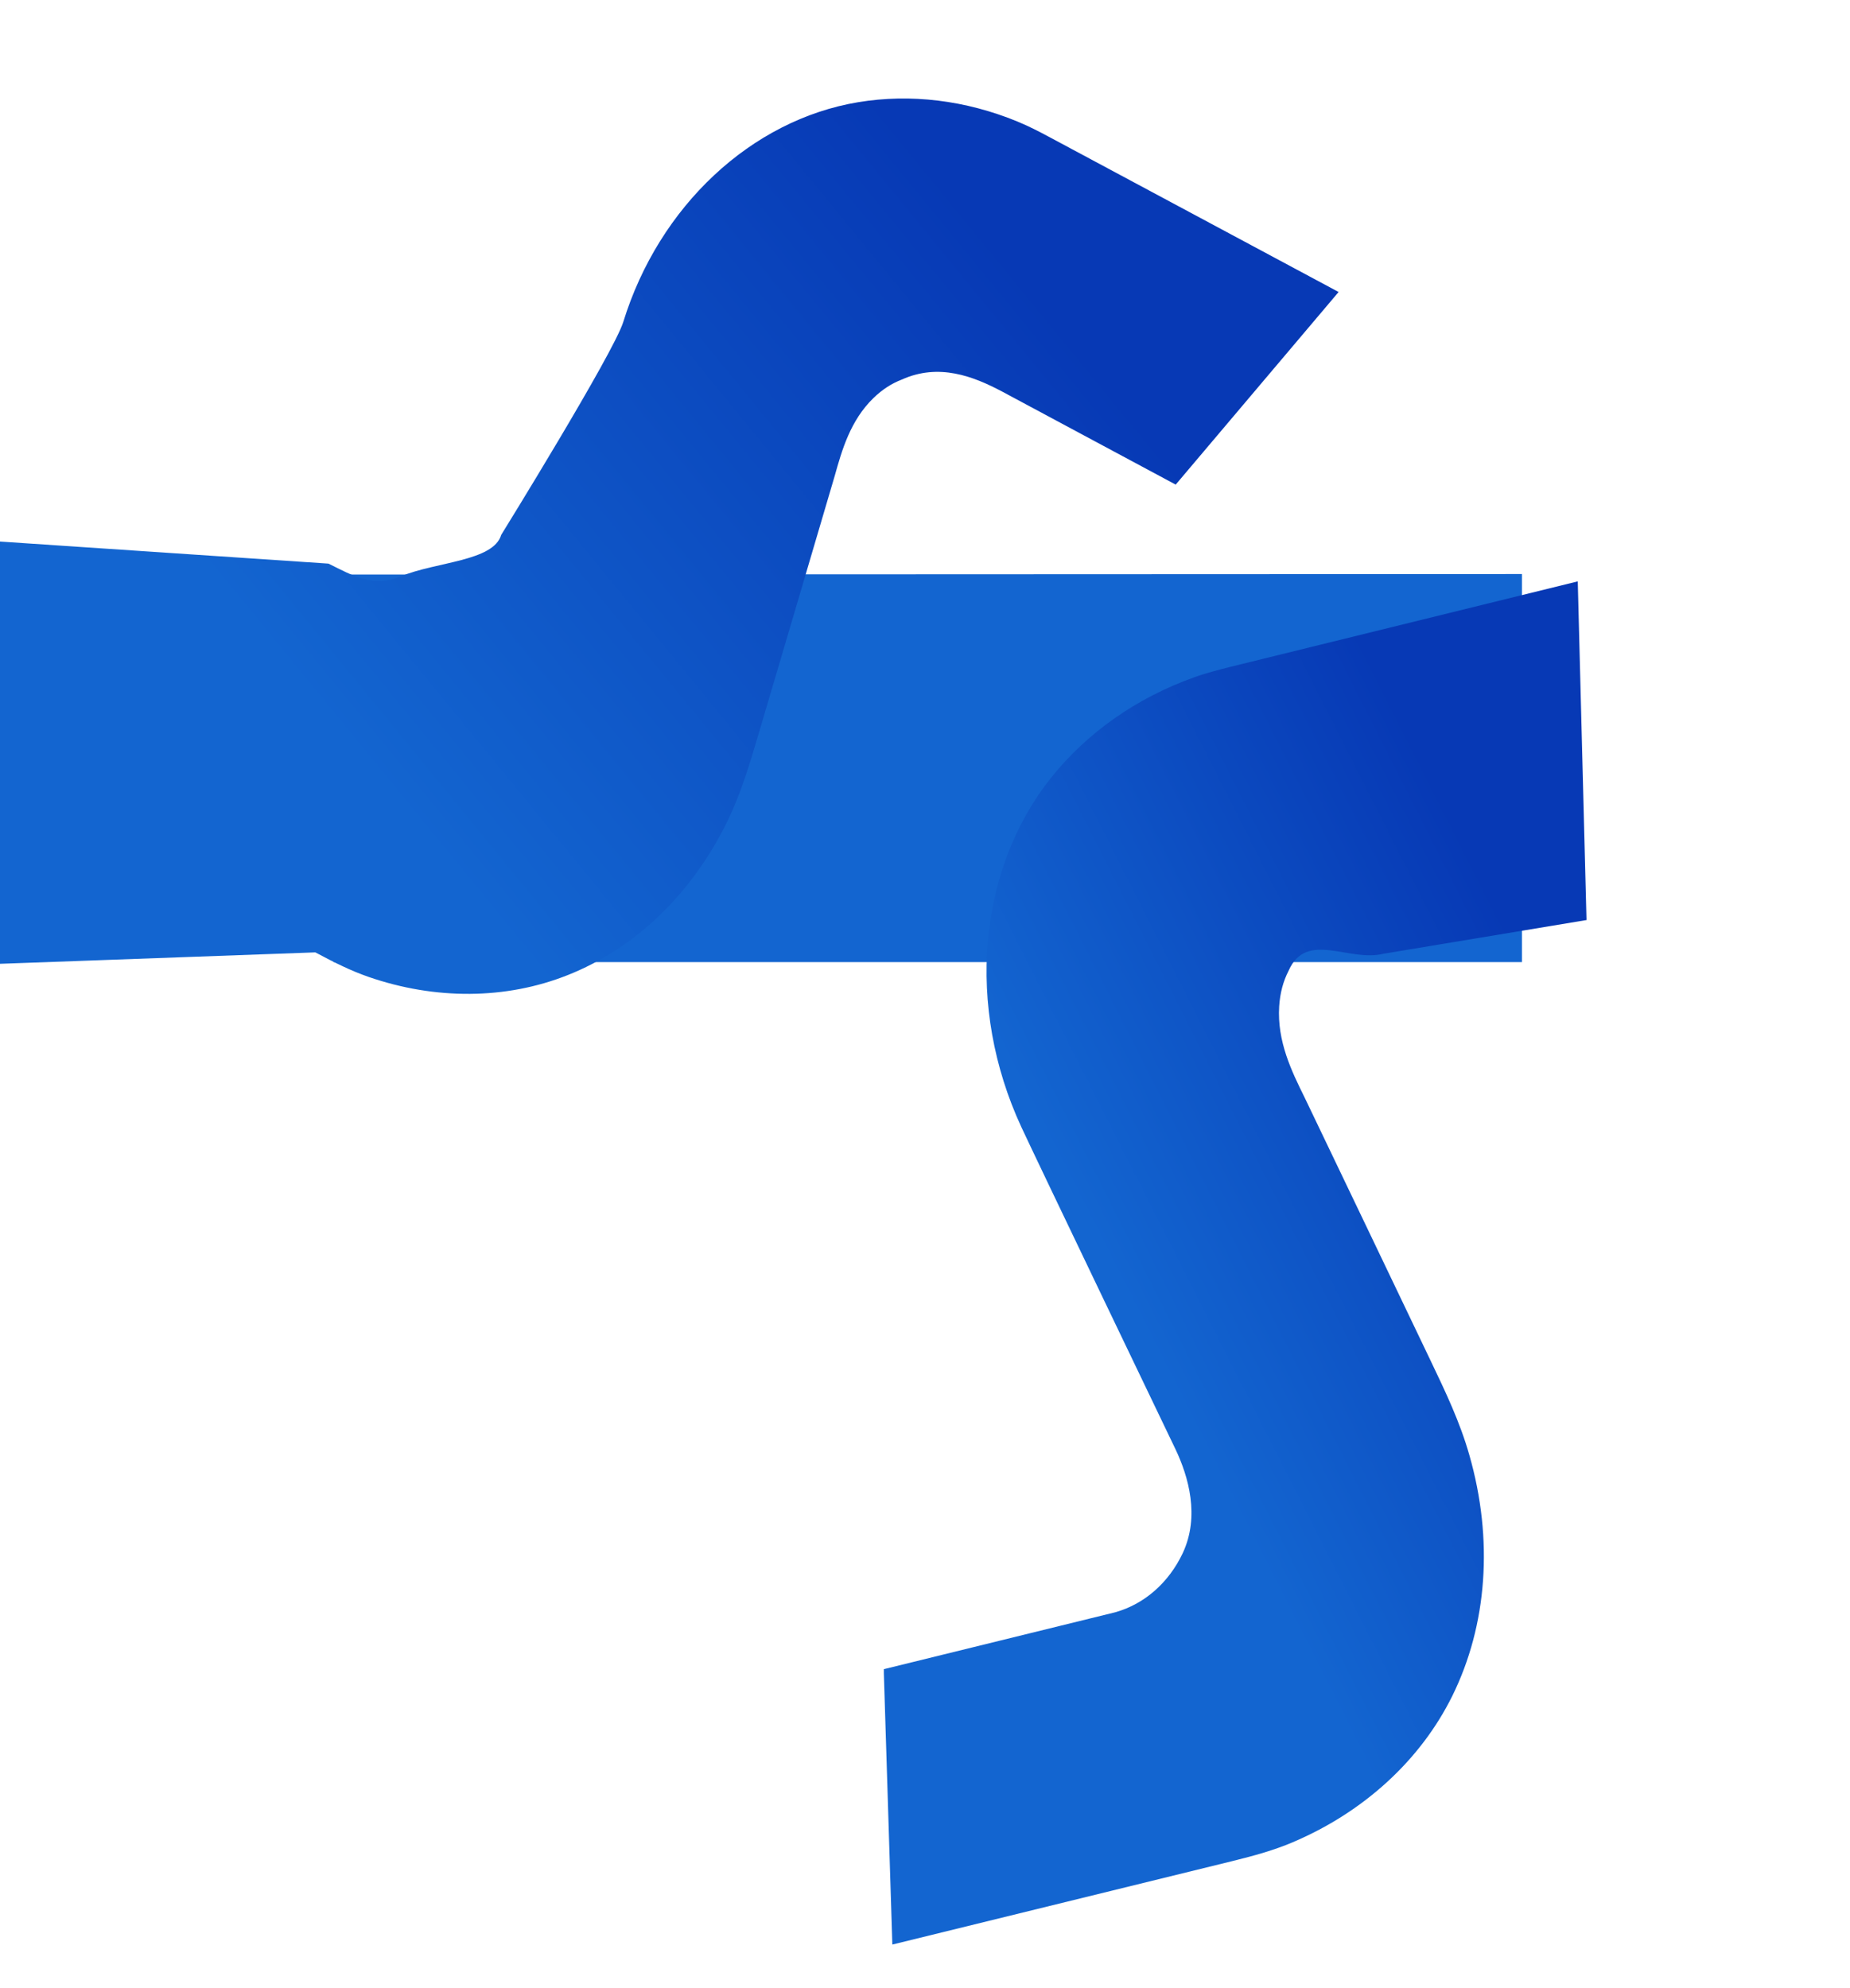
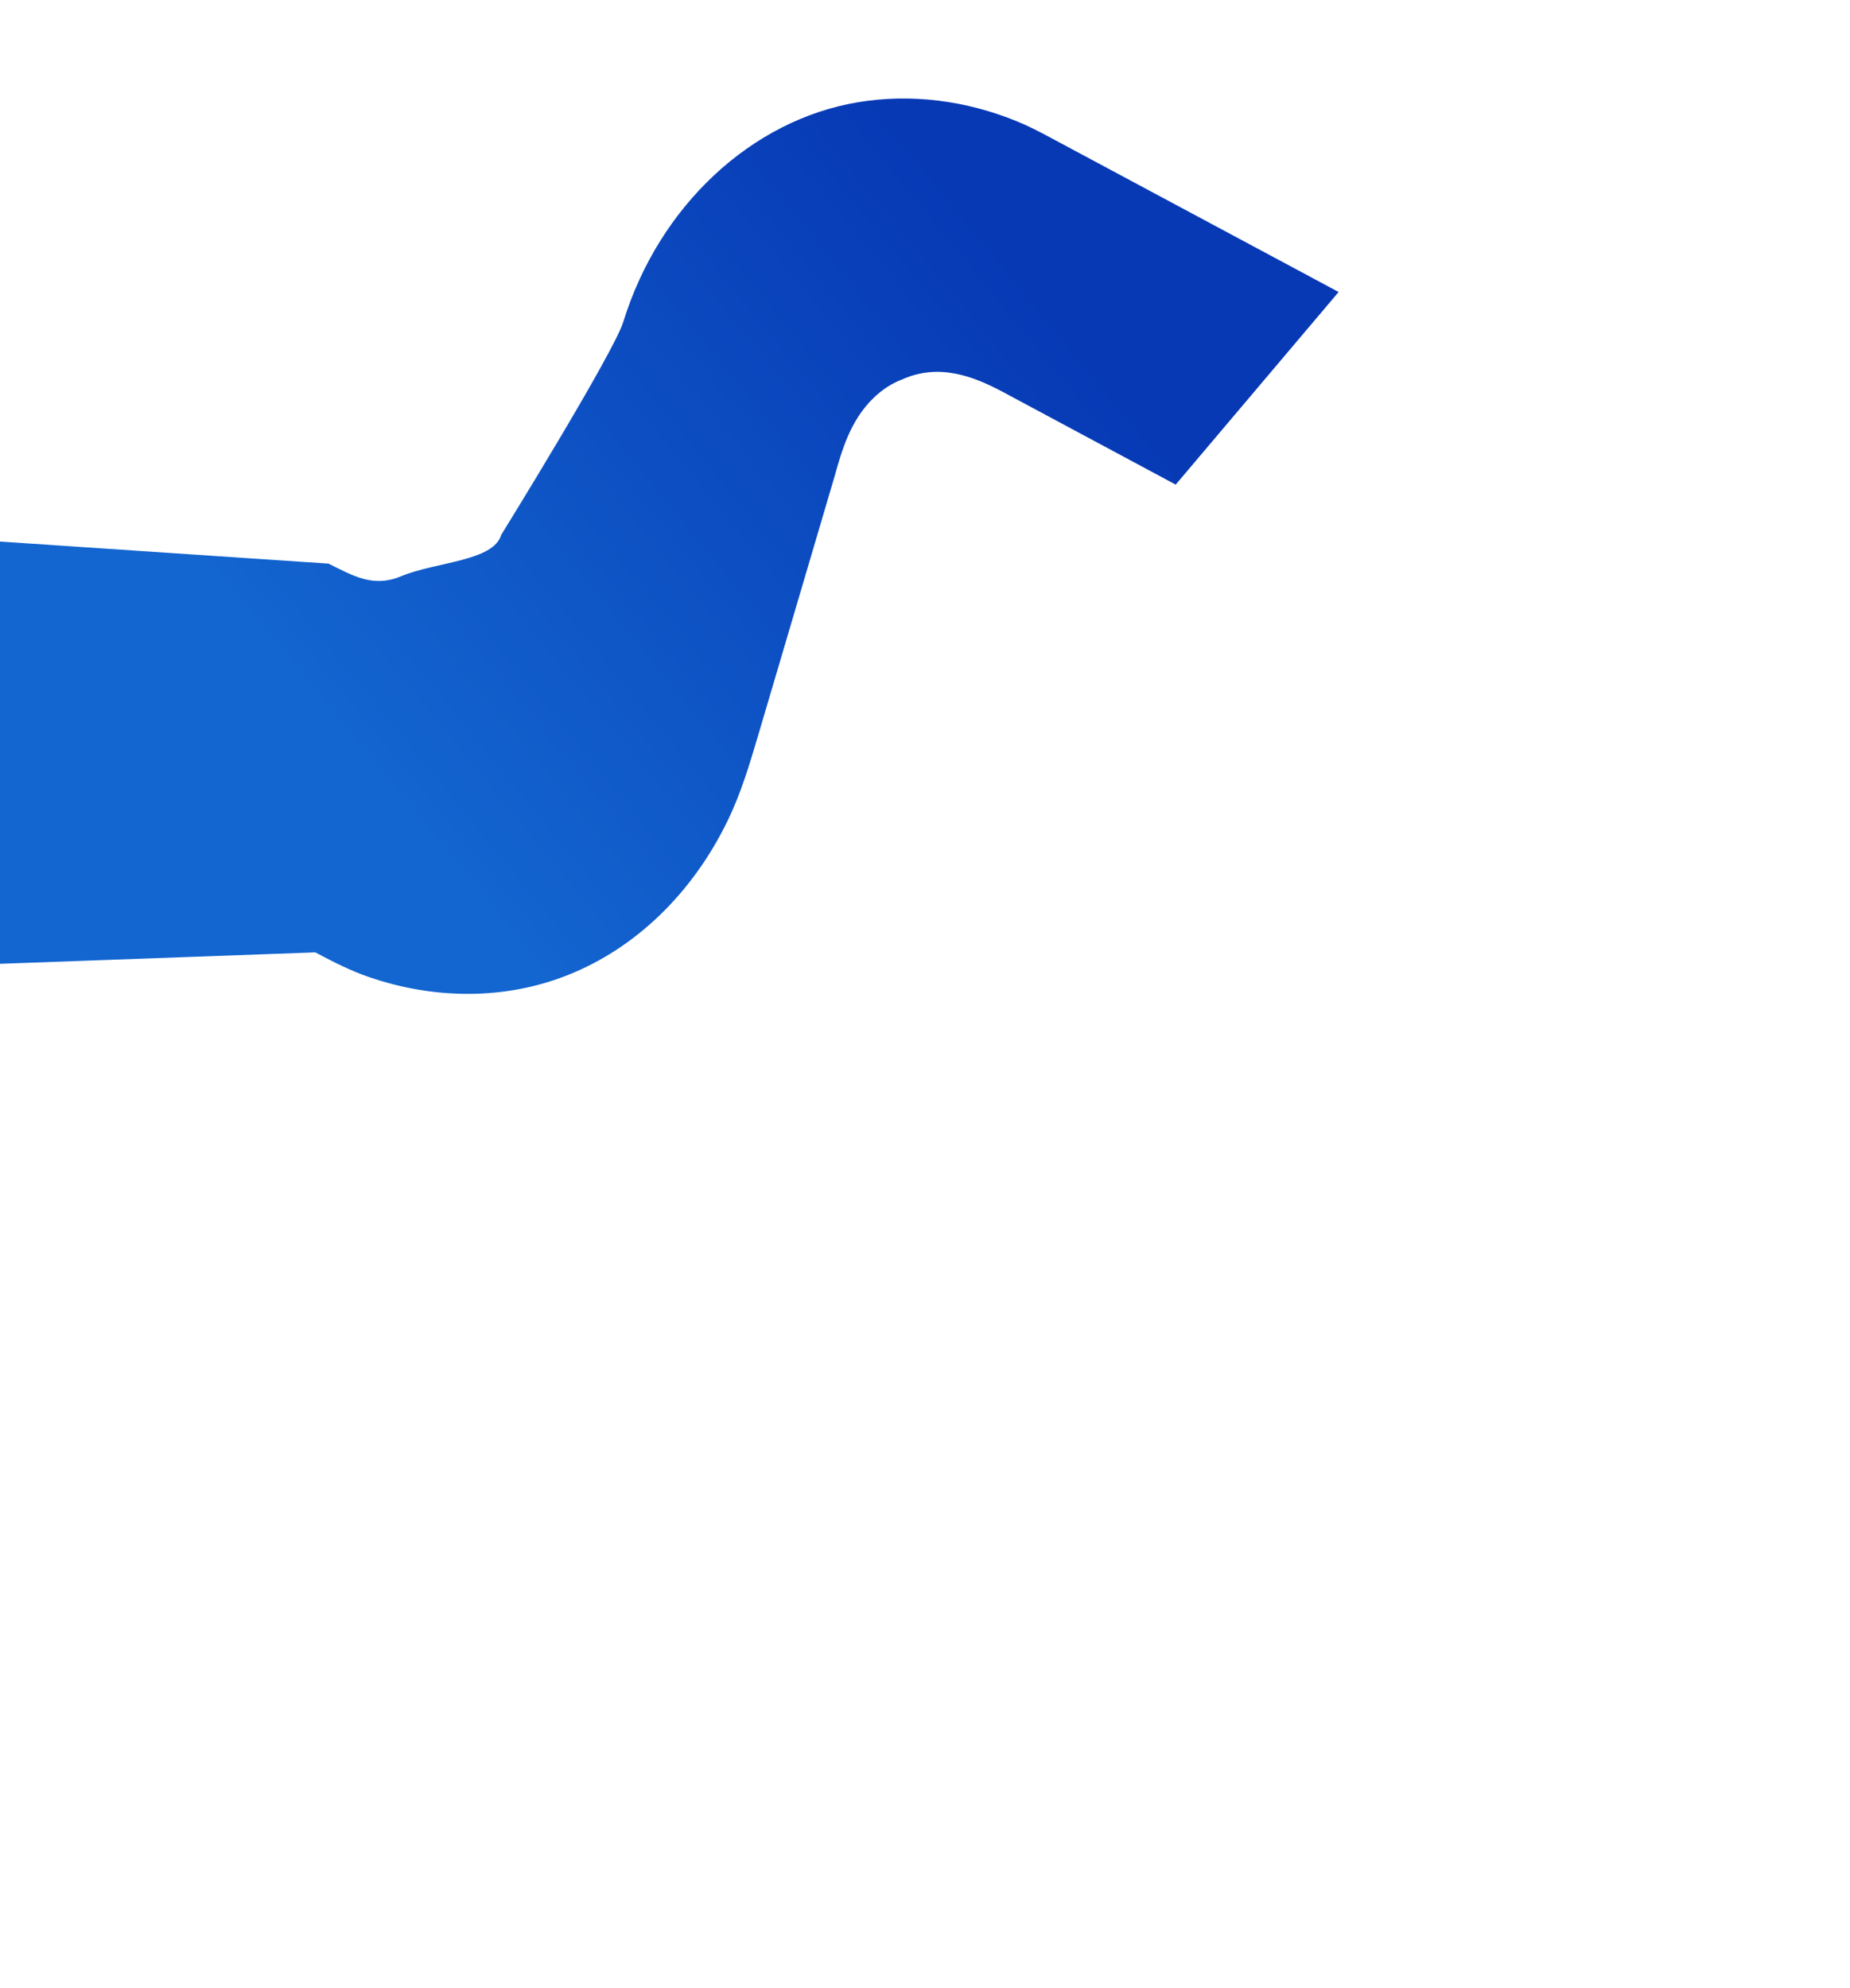
<svg xmlns="http://www.w3.org/2000/svg" xmlns:xlink="http://www.w3.org/1999/xlink" version="1.1" id="Layer_1" x="0px" y="0px" viewBox="0 0 2979.8 3202.3" style="enable-background:new 0 0 2979.8 3202.3;" xml:space="preserve">
  <style type="text/css">
	.st0{fill:#1365D0;}
	.st1{clip-path:url(#SVGID_2_);fill:url(#SVGID_3_);}
	.st2{fill:url(#SVGID_4_);}
</style>
  <g>
-     <polygon class="st0" points="2451.4,1550 537.1,1550 537.1,1460.4 537.1,925.6 2451.4,924.8  " />
-   </g>
+     </g>
  <g>
    <defs>
-       <path id="SVGID_1_" d="M1437.3,3132.7l-13.9-443.6l372.9-91.7c47.1-13.2,86.1-47.6,108.6-95c28.1-59.7,9.2-124-11.5-167.6    c0,0-224.2-467-248.5-519.5c-89.3-193.1-70.3-413.9,48.1-562.4c58-72.6,137.6-128.5,229.8-161.5c19.6-7.1,40.1-12.3,59.4-17.2    l559.1-137.6l14.1,545.6l-327.2,54.3c-55.8,13.9-124-38-152.7,27.5c-8.7,17-13.7,35.6-15.1,57.1c-3.6,56.4,20,104.6,41,147.1    c3,5.9,202.3,422.6,202.3,422.6c24.7,51.6,47.9,100.2,63,153.4c38.9,135.8,29,273.7-27.6,388.2    c-51.2,103.5-142.8,187.2-257.4,235.7c-29.5,12.5-60.4,21.2-97.8,30.4L1437.3,3132.7z" />
-     </defs>
+       </defs>
    <clipPath id="SVGID_2_">
      <use xlink:href="#SVGID_1_" style="overflow:visible;" />
    </clipPath>
    <linearGradient id="SVGID_3_" gradientUnits="userSpaceOnUse" x1="1827.661" y1="829.015" x2="2557.116" y2="1198.953" gradientTransform="matrix(1 0 0 -1 0 2945.789)">
      <stop offset="0" style="stop-color:#1365D0" />
      <stop offset="1" style="stop-color:#0739B5" />
    </linearGradient>
    <rect x="1423.6" y="936.7" class="st1" width="1131.9" height="2195.9" />
  </g>
  <linearGradient id="SVGID_4_" gradientUnits="userSpaceOnUse" x1="145.796" y1="1457.578" x2="1555.876" y2="2610.72" gradientTransform="matrix(1 0 0 -1 0 2945.789)">
    <stop offset="0.277" style="stop-color:#1365D0" />
    <stop offset="1" style="stop-color:#0739B5" />
  </linearGradient>
  <path class="st2" d="M-13.9,1553.2l10.3-681l532.7,35.8c40.2,20,72.5,39,116.8,20.4c56-23.4,148.9-24,161.4-66.7  c0,0,180.8-292.3,196.6-343c57.6-186.7,206.3-325.6,378.6-354.1c84.2-13.9,172.7-3.2,256.1,31.1c17.8,7.3,35.1,16.2,51.1,24.8  l466.4,249.9l-262.4,310.3L1614.5,631c-46.7-24.8-102.4-46.5-162.2-19.4c-16.4,6.3-31.3,16-45.5,29.7  c-37.2,36.2-50.7,83.8-62.4,125.6c-1.6,5.9-121.8,412.9-121.8,412.9c-14.9,50.3-28.9,98-51.1,143.4  c-57,116.8-148.5,204.8-257.6,247.9c-98.8,39.2-212.7,40-320.6,2.6c-27.9-9.7-54.3-22.8-85.4-39.4L-13.9,1553.2z" />
</svg>